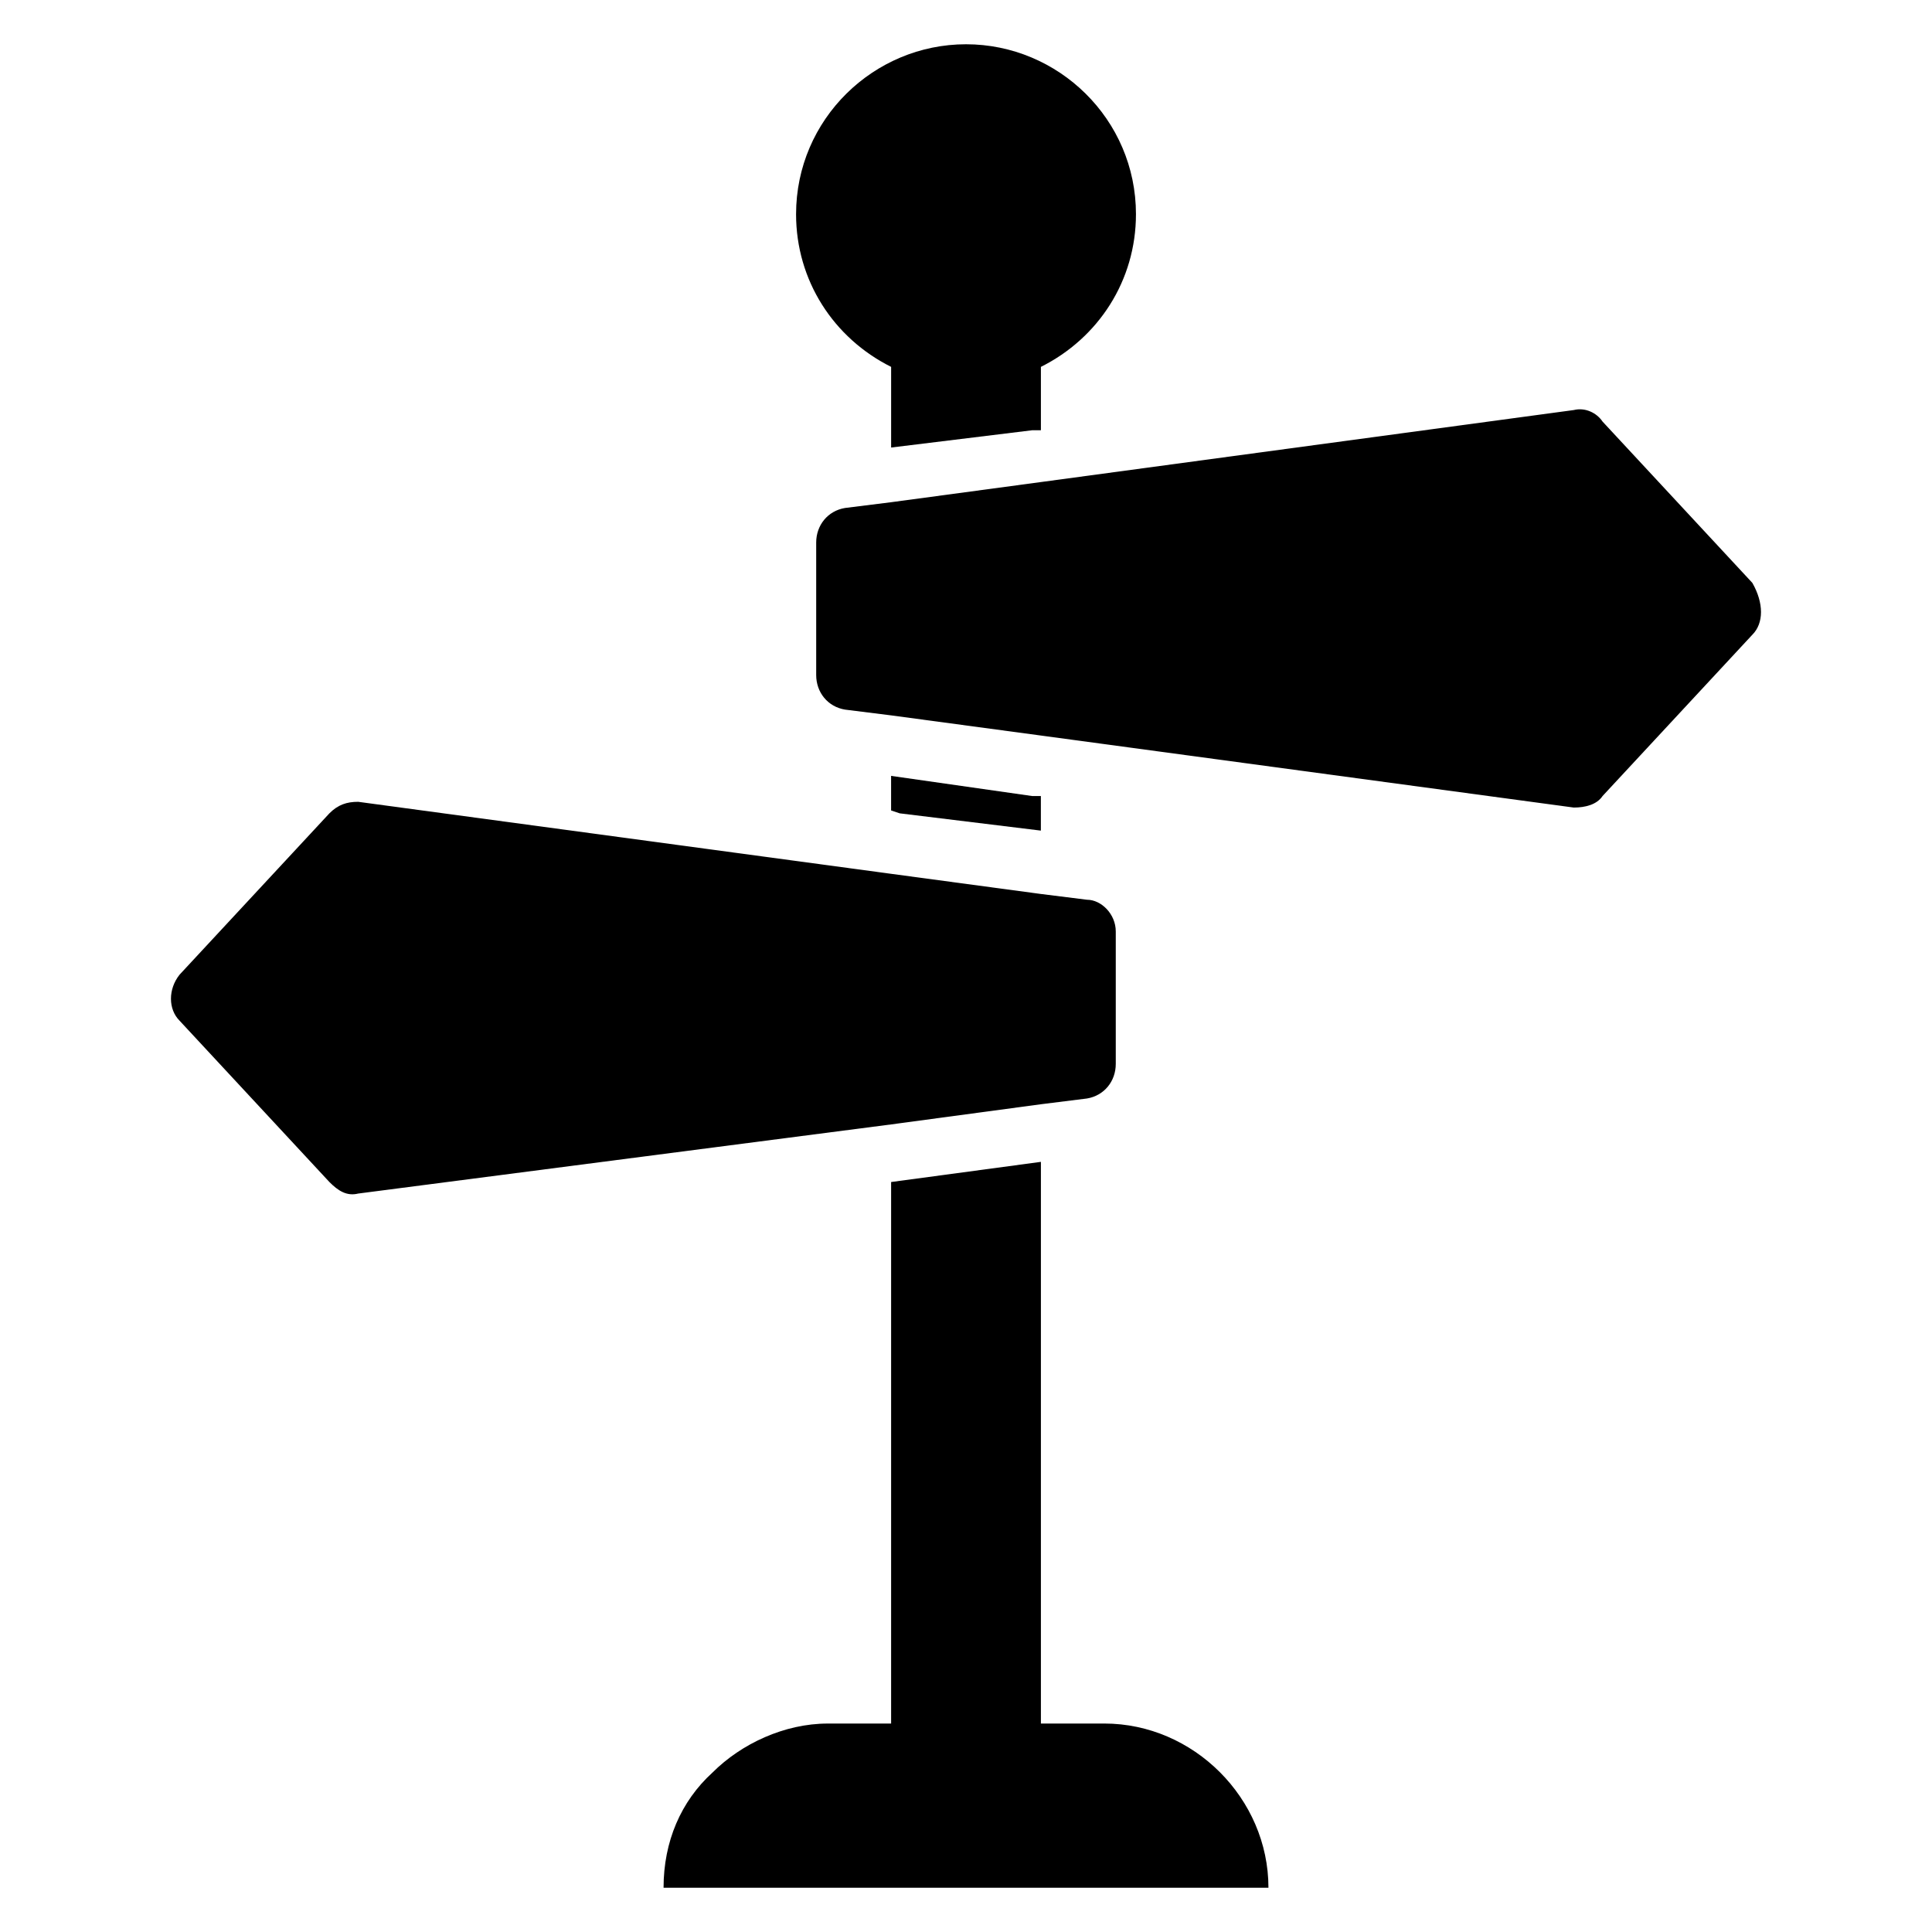
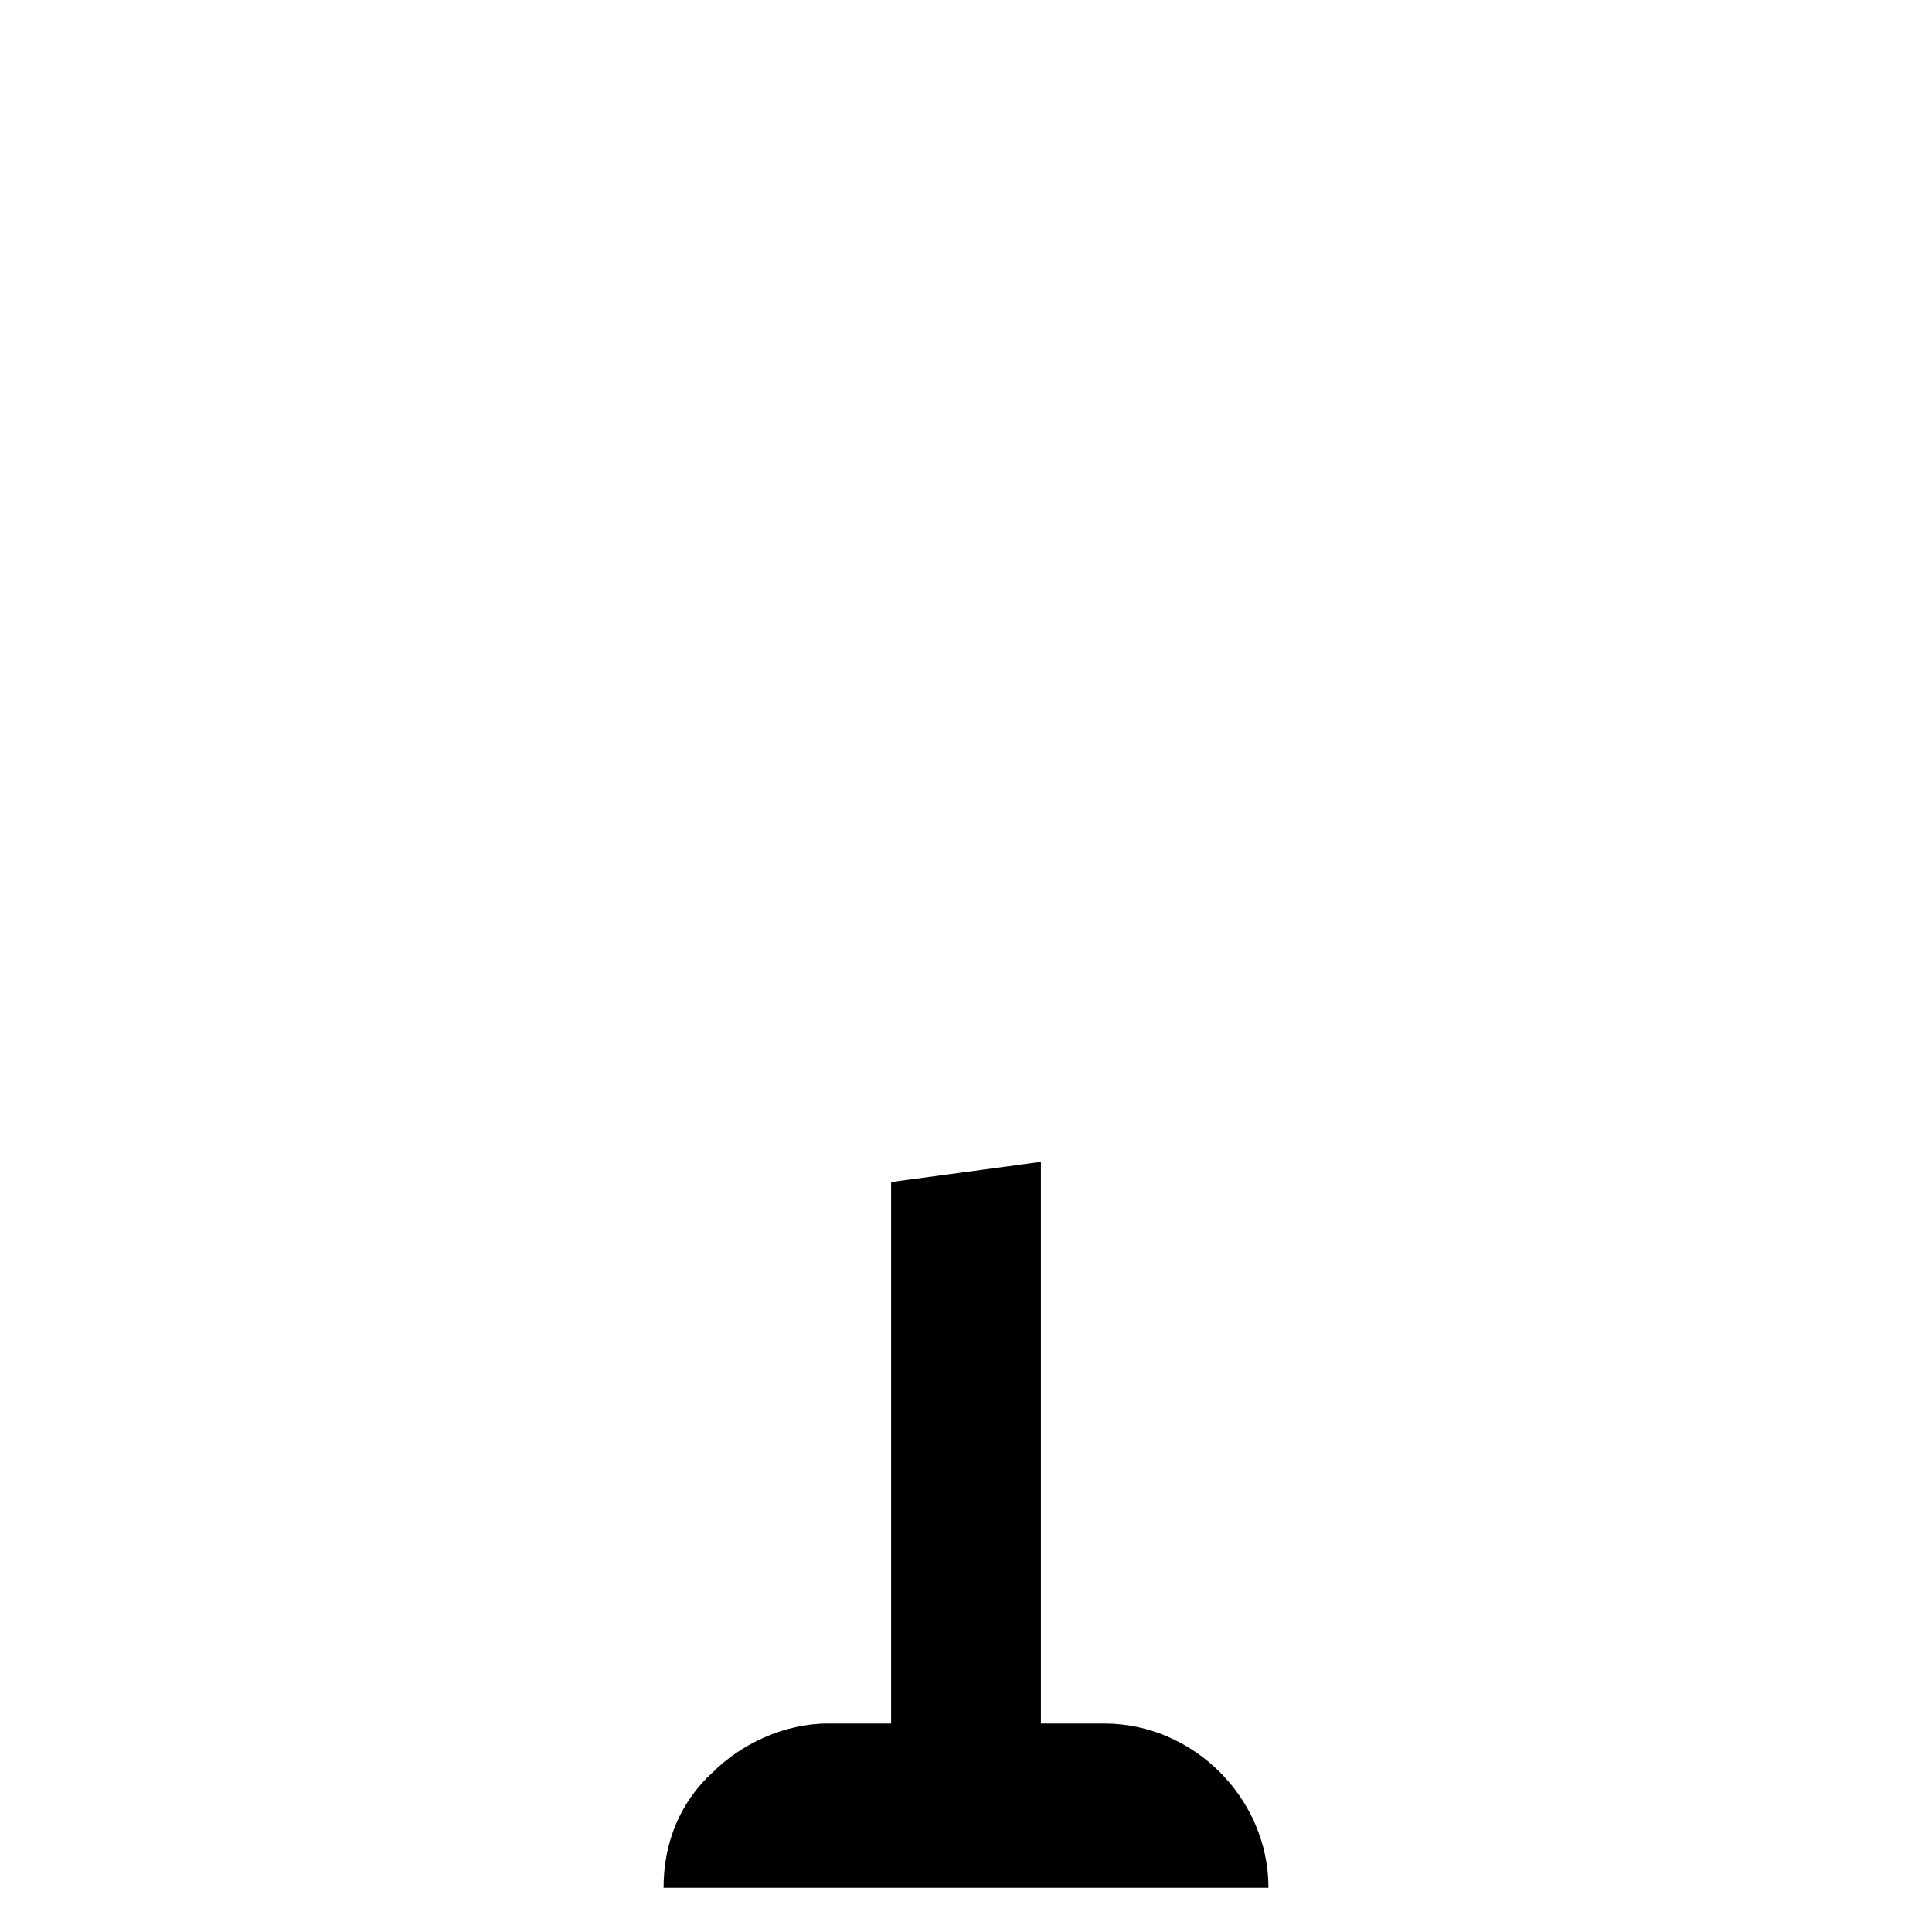
<svg xmlns="http://www.w3.org/2000/svg" fill="#000000" width="800px" height="800px" version="1.1" viewBox="144 144 512 512">
  <g>
-     <path d="m419.84 354.96v9.16l-37.402-4.578-2.289-0.766v-9.16l37.402 5.344z" />
-     <path d="m480.15 644.27h-160.3c0-12.215 4.582-22.902 12.977-30.535 7.633-7.633 19.082-12.977 30.535-12.977h16.793v-143.51l39.695-5.344v148.85h16.793c23.664 0 43.508 19.848 43.508 43.512z" />
-     <path d="m445.04 200.77c0 17.559-9.922 32.824-25.191 40.457v16.793h-2.289l-37.402 4.582v-21.375c-15.266-7.633-25.191-22.902-25.191-40.457 0-25.191 20.609-45.039 45.039-45.039 24.426 0 45.035 19.848 45.035 45.039z" />
-     <path d="m608.39 312.21-39.695 42.746c-1.527 2.289-4.582 3.055-7.633 3.055l-141.22-19.086-39.695-5.344-12.215-1.527c-4.582-0.762-7.633-4.582-7.633-9.16v-35.113c0-4.582 3.055-8.398 7.633-9.16l12.215-1.527 39.695-5.344 141.22-19.082c3.055-0.762 6.106 0.762 7.633 3.055l39.695 42.746c3.055 5.344 3.055 10.688 0 13.742z" />
-     <path d="m439.69 390.84v35.113c0 4.582-3.055 8.398-7.633 9.16l-12.215 1.527-39.695 5.344-141.22 18.32c-3.055 0.762-5.344-0.762-7.633-3.055l-39.695-42.746c-3.055-3.055-3.055-8.398 0-12.215l39.695-42.746c2.289-2.289 4.582-3.055 7.633-3.055l141.22 19.082 39.695 5.344 12.215 1.527c3.816 0 7.633 3.816 7.633 8.398z" />
+     <path d="m480.15 644.27h-160.3c0-12.215 4.582-22.902 12.977-30.535 7.633-7.633 19.082-12.977 30.535-12.977h16.793v-143.51l39.695-5.344v148.85h16.793c23.664 0 43.508 19.848 43.508 43.512" />
  </g>
</svg>